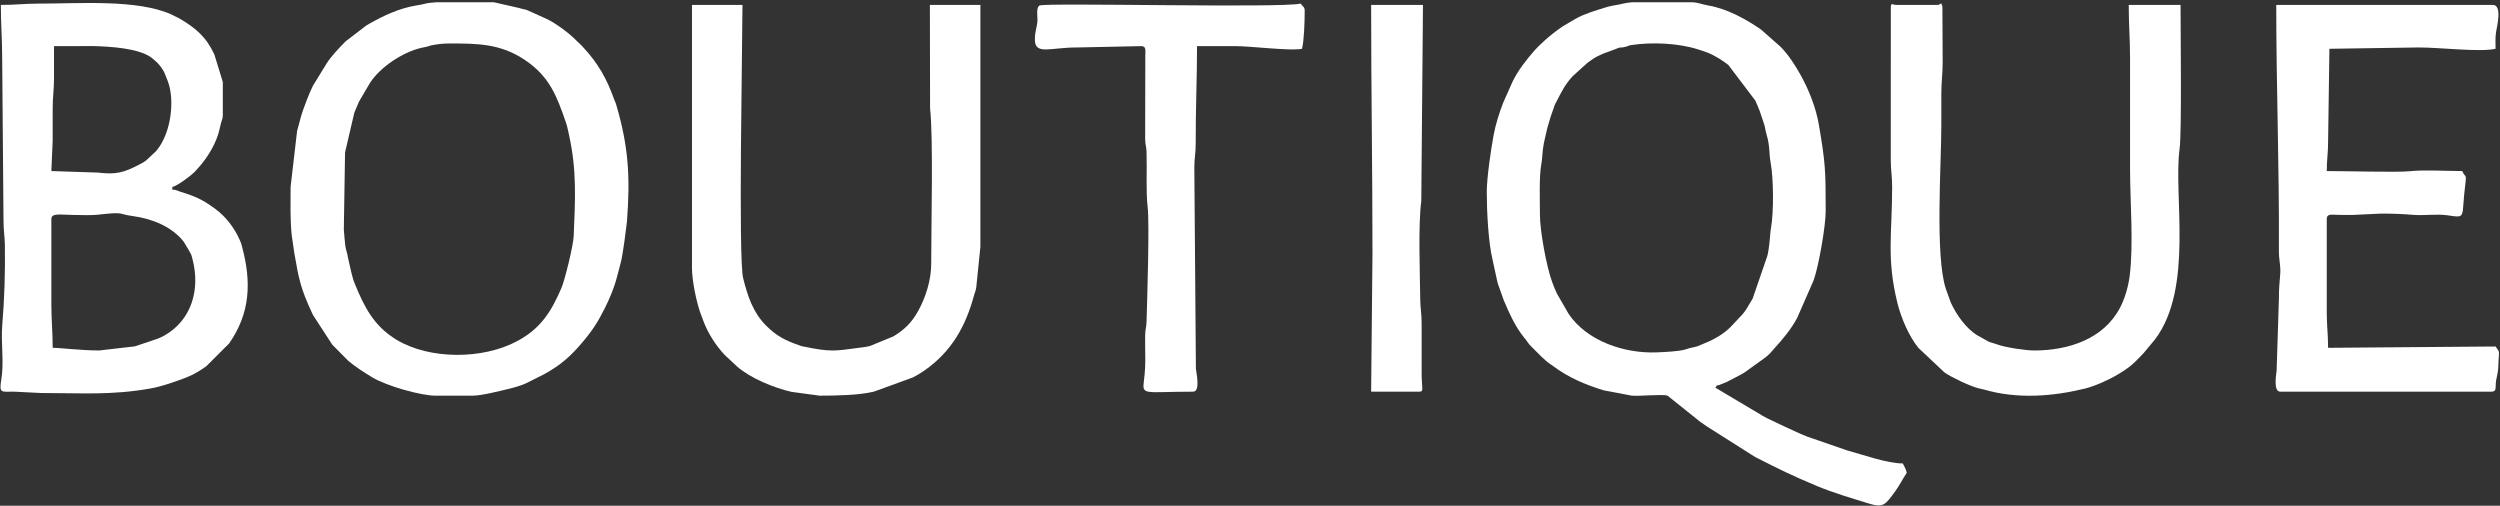
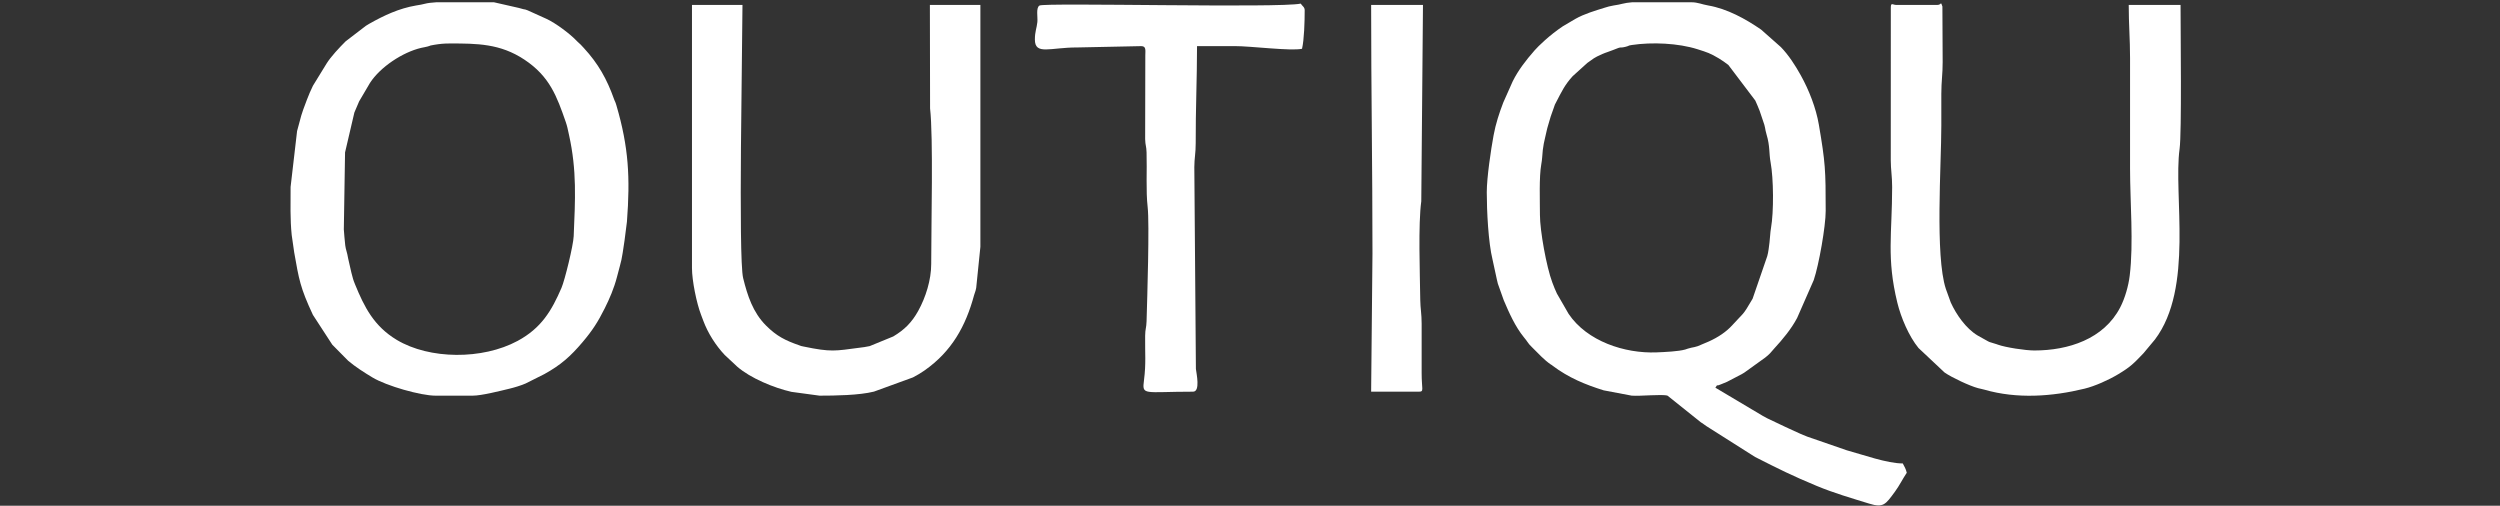
<svg xmlns="http://www.w3.org/2000/svg" width="786" height="159" viewBox="0 0 786 159" fill="none">
  <rect x="0" y="0" width="786" height="159" fill="#333333" stroke="none" />
  <path fill-rule="evenodd" clip-rule="evenodd" d="M484.156 67.569C484.156 63.173 483.863 55.647 484.574 51.692C484.884 49.966 484.858 49.176 485.057 47.16C485.165 46.068 485.519 44.266 485.778 43.285C486.149 41.883 486.311 40.651 486.767 39.261C487.167 38.041 487.412 36.881 487.852 35.748L488.507 33.897C488.898 32.704 488.799 32.999 489.251 32.133C490.956 28.869 491.914 26.727 494.444 23.954L499.05 19.786C501.194 18.32 500.867 18.278 503.773 16.987C504.892 16.491 505.965 16.217 507.119 15.736C510.3 14.412 508.903 15.262 511.102 14.705C512.438 14.369 511.67 14.353 513.05 14.146C519.372 13.201 527.649 13.548 533.731 15.49C536.806 16.472 537.648 16.713 540.449 18.383C541.527 19.027 542.427 19.691 543.407 20.439L551.868 31.617C552.321 32.635 552.767 33.638 553.233 34.848L554.181 37.661C555.205 40.42 554.785 40.204 555.406 42.286C556.536 46.077 556.13 48.107 556.676 51.045C557.617 56.109 557.703 66.62 556.802 71.685C556.54 73.16 556.552 74.401 556.331 76.227C556.198 77.316 555.968 79.411 555.623 80.535L551.024 93.904C550.98 93.984 550.915 94.087 550.87 94.167C547.748 99.536 548.29 98.171 544.682 102.186C542.741 104.347 540.14 106.051 537.299 107.339L533.778 108.832C532.927 109.134 532.536 109.143 531.757 109.318C530.261 109.655 530.926 109.579 529.823 109.892C527.713 110.49 523.422 110.686 520.813 110.788C510.795 111.182 498.973 107.299 493.167 98.672L489.5 92.311C488.964 91.175 488.583 90.234 488.032 88.764C486.208 83.899 484.156 72.53 484.156 67.569ZM513.136 0.714H531.792C533.771 0.714 535.107 1.388 537.056 1.719C543.005 2.731 548.856 5.965 553.699 9.312L559.907 14.804C562.361 17.332 564.423 20.549 566.134 23.618C568.754 28.316 570.956 33.959 571.851 39.213C573.891 51.185 573.997 53.381 573.997 66.316C573.997 71.124 571.879 83.213 570.244 88.051L565.02 99.96C563.205 103.401 560.509 106.655 557.866 109.519C557.237 110.202 556.996 110.548 556.5 111.079C555.97 111.645 555.601 111.905 554.945 112.449L548.382 117.168C547.683 117.594 548.279 117.251 547.598 117.637L542.929 120.071C542.453 120.26 541.985 120.455 541.741 120.555C541.647 120.594 541.538 120.64 541.446 120.679C541.352 120.716 541.241 120.758 541.148 120.798C541.054 120.837 540.939 120.874 540.847 120.915C539.126 121.671 540.443 120.348 539.315 121.889L554.249 130.773C554.446 130.876 554.788 131.053 555.07 131.206C555.152 131.25 555.254 131.312 555.336 131.357C555.417 131.401 555.522 131.463 555.604 131.508L560.986 134.064C561.498 134.329 562.196 134.636 562.699 134.859C563.771 135.334 565.182 136.019 566.142 136.43C566.902 136.755 567.52 136.988 568.215 137.282L580.636 141.575C585.675 142.943 593.276 145.706 598.234 145.706C598.757 146.697 599.202 147.41 599.487 148.632C598.198 150.556 597.19 152.647 595.794 154.549C592.83 158.589 592.179 159.729 587.687 158.341C582.03 156.595 576.552 155.009 571.13 152.752C563.473 149.567 559.214 147.44 551.795 143.671L536.451 133.945C535.84 133.465 535.312 133.164 534.72 132.75L524.271 124.396C522.632 123.86 515.633 124.611 512.997 124.389L504.21 122.728C498.258 120.868 493.186 118.75 488.136 114.984C486.456 113.732 489.446 115.858 487.643 114.642C485.461 113.171 483.663 111.136 481.748 109.255C480.803 108.326 480.708 108.199 480.022 107.221C479.971 107.148 479.906 107.042 479.854 106.971L479.113 106.039C476.383 102.691 474.435 98.303 472.781 94.404L470.919 89.164C470.801 88.782 470.685 88.197 470.598 87.812L469.258 81.631C467.925 76.222 467.441 66.345 467.441 60.467C467.441 55.84 468.751 47.039 469.582 42.551C470.258 38.901 471.329 35.63 472.631 32.228L475.592 25.578C477.332 22.065 479.814 18.881 482.327 16.017C482.384 15.952 482.464 15.858 482.521 15.793C483.623 14.539 487.109 11.104 491.315 8.291L495.256 5.964C498.118 4.335 501.478 3.374 504.631 2.385C505.421 2.136 506.177 1.916 507.312 1.724C508.63 1.501 509.175 1.43 510.108 1.177C510.885 0.966 511.925 0.818 513.136 0.714Z" fill="white" />
-   <path fill-rule="evenodd" clip-rule="evenodd" d="M31.189 110.191C25.508 110.191 19.081 109.354 16.564 109.354C16.564 104.258 16.146 100.705 16.146 95.566V68.823C16.146 66.848 19.391 67.568 22.831 67.57C25.178 67.571 28.48 67.759 30.71 67.508C39.418 66.531 36.735 67.249 41.7 67.924C47.71 68.739 54.002 71.159 57.804 76.055L59.363 78.674C60.274 80.38 60.045 79.631 60.565 81.652C62.969 90.984 60.275 100.671 51.604 105.533C50.836 105.965 50.416 106.144 49.615 106.469L42.425 108.89L31.189 110.191ZM16.146 53.781L16.564 44.17C16.564 40.828 16.576 37.483 16.562 34.141C16.548 30.411 16.991 28.338 16.982 24.533C16.974 21.189 16.982 17.846 16.982 14.503L29.531 14.49C34.941 14.652 43.274 15.16 47.38 17.952C47.429 17.985 48.07 18.507 48.075 18.511C48.179 18.603 50.403 20.177 51.684 22.84L52.757 25.529C54.944 31.26 53.957 41.5 49.306 47.244C49.252 47.312 49.17 47.404 49.114 47.47L46.101 50.307C45.873 50.475 45.414 50.818 45.381 50.839C45.306 50.889 45.204 50.956 45.128 51.004C45.05 51.053 44.946 51.115 44.866 51.162C44.758 51.225 44.434 51.394 44.322 51.453C38.606 54.516 36.289 54.885 30.71 54.26L16.146 53.781ZM0.267 1.55C0.267 7.657 0.685 12.226 0.685 18.264L1.103 69.241C1.098 72.475 1.504 74.504 1.538 77.164C1.644 85.805 1.419 93.669 0.707 102.274C0.248 107.82 1.314 113.817 0.436 119.148C-0.352 123.928 0.42 123.075 4.452 123.137L12.804 123.561C25.857 123.561 34.897 124.325 47.316 122.137C50.835 121.518 55.162 119.977 58.508 118.704C60.846 117.815 63.061 116.453 64.918 115.086L72.026 107.987C78.759 98.4 79.026 88.57 76.156 77.761C75.75 76.235 75.855 76.521 75.294 75.281C73.584 71.5 71.058 68.182 67.729 65.713C63.824 62.814 61.443 61.736 56.829 60.317L56.216 60.094C56.087 60.051 55.737 59.907 55.604 59.87C54.784 59.642 55.266 59.655 54.172 59.631V58.795C55.93 58.326 59.925 55.325 61.156 54.08C61.388 53.843 61.612 53.571 61.751 53.42L62.354 52.77C65.398 49.395 68.202 44.72 69.101 40.295C69.675 37.473 70.051 37.646 70.051 36.232V25.785L67.403 17.151C64.79 11.539 61.578 8.894 56.534 5.873L53.748 4.481C42.929 -0.258 25.186 1.132 12.385 1.132C7.785 1.132 4.815 1.55 0.267 1.55Z" fill="white" />
  <path fill-rule="evenodd" clip-rule="evenodd" d="M141.505 13.668C149.935 13.668 157.244 13.688 164.853 18.735C172.847 24.035 175.073 30.309 177.861 38.32C178.359 39.749 178.48 40.552 178.875 42.32C181.408 53.661 180.844 62.787 180.369 74.257C180.247 77.21 177.555 88.134 176.54 90.486C173.427 97.71 170.194 103.157 162.734 107.182C151.666 113.155 135.03 113.024 124.763 106.875C117.571 102.566 114.55 96.54 111.656 89.478C110.957 87.771 110.971 87.572 110.46 85.661L109.453 81.237C109.147 79.294 108.708 78.514 108.544 77.131C108.347 75.465 108.209 73.484 108.098 72.144L108.485 47.922L111.41 35.385C111.902 34.163 112.324 33.173 112.909 31.872L116.314 26.083C119.549 21.067 126.592 16.415 132.437 15.046C133.391 14.823 133.638 14.852 134.503 14.604C135.83 14.224 134.765 14.371 136.499 14.093C138.264 13.809 139.425 13.668 141.505 13.668ZM137.183 0.714H155.296L163.126 2.495C166.151 3.44 163.942 2.333 167.785 4.104L171.812 5.926C174.681 7.249 179.157 10.588 181.249 12.786L181.667 13.203C181.959 13.484 182.184 13.651 182.539 14.002L183.549 15.082C188.1 20.007 190.826 24.903 193.027 31.092C193.423 32.207 193.372 31.671 193.825 33.22C197.663 46.336 198.153 55.846 197.11 69.686L196.354 75.616C195.304 82.76 195.579 80.907 193.988 87.039C193.051 90.649 191.639 93.917 190.119 96.959C188.002 101.199 186.247 103.924 183.167 107.558C179.386 112.021 176.348 114.747 171.101 117.637L165.256 120.569C163.677 121.245 161.738 121.825 160.198 122.196C157.26 122.906 151.419 124.396 148.61 124.396H136.909C132.309 124.396 121.581 121.357 117.129 118.687C114.476 117.096 111.738 115.344 109.452 113.411L104.468 108.366L98.376 98.998C94.36 90.39 94 87.858 92.5 79.384L91.713 73.904C91.195 68.918 91.361 64.009 91.361 58.795L93.402 41.197C94.875 35.894 94.397 36.854 96.497 31.338C96.948 30.153 97.796 28.11 98.387 26.96L102.68 19.971C104.048 17.772 106.692 14.971 108.662 13.001L115.051 8.106C115.702 7.71 115.471 7.824 116.09 7.474C120.698 4.869 125.456 2.628 130.815 1.724C132.133 1.501 132.677 1.429 133.611 1.177C134.427 0.956 135.678 0.81 137.183 0.714Z" fill="white" />
  <path fill-rule="evenodd" clip-rule="evenodd" d="M594.473 2.386L594.458 50.452C594.463 53.329 594.893 55.416 594.891 58.795C594.882 73.606 593.084 81.067 596.526 95.183C597.653 99.808 600.144 105.718 603.183 109.419L611.369 117.112C613.629 118.685 619.235 121.326 621.904 122.037C622.559 122.212 623.242 122.321 623.929 122.52C634.136 125.468 645.171 124.69 655.374 122.201C658.648 121.401 662.926 119.478 665.908 117.691C669.926 115.282 670.786 114.311 673.906 111.065L677.519 106.738C689.768 90.516 683.265 61.379 685.264 46.792C685.967 41.66 685.567 10.226 685.567 1.55H669.271C669.271 7.674 669.689 12.277 669.689 18.264V52.945C669.689 63.622 670.832 76.412 669.579 86.681C669.186 89.902 668.098 93.744 666.593 96.648C661.41 106.644 650.22 110.191 639.603 110.191C636.784 110.191 630.52 109.229 628.078 108.343C627.98 108.308 627.874 108.262 627.775 108.228L625.537 107.54C625.445 107.502 625.338 107.45 625.25 107.41C625.161 107.371 625.057 107.313 624.972 107.271L621.754 105.473C618.085 103.273 615.058 98.915 613.322 95.103L611.768 90.806C608.347 80.353 610.351 51.856 610.351 39.574C610.351 36.232 610.353 32.888 610.351 29.546C610.349 25.589 610.792 23.196 610.772 19.52L610.691 2.031C610.079 0.208 610.488 1.55 609.098 1.55H596.144C595.124 1.55 594.473 0.624 594.473 2.386Z" fill="white" />
  <path fill-rule="evenodd" clip-rule="evenodd" d="M217.557 84.284C217.557 88.229 219.013 95.351 220.414 98.976L221.099 100.799C222.581 104.766 224.987 108.545 227.844 111.603L231.092 114.623C231.585 115.087 231.232 114.797 231.734 115.235C235.918 118.889 243.304 121.947 248.84 123.2L257.672 124.396C262.513 124.396 270.125 124.291 274.78 123.118L287.033 118.657C288.23 118.059 289.708 117.149 290.687 116.461C299.196 110.478 303.601 102.624 306.264 92.76C306.542 91.732 306.692 91.74 306.92 90.492L308.234 77.598V1.55H292.355L292.417 34.081C293.454 43.32 292.773 70.434 292.773 83.03C292.773 87.978 291.048 93.492 288.687 97.746C286.679 101.363 284.4 103.654 280.841 105.78L273.431 108.816C272.34 109.076 271.19 109.199 270.184 109.331C262.574 110.33 261.356 110.765 252.643 108.951C251.56 108.727 252.081 108.845 251.336 108.586C246.893 107.042 244.18 105.687 240.849 102.359C236.7 98.213 234.999 92.921 233.642 87.421C232.086 81.12 233.436 13.241 233.436 1.55H217.557V84.284Z" fill="white" />
-   <path fill-rule="evenodd" clip-rule="evenodd" d="M716.907 123.143H783.347C784.968 123.143 784.541 121.814 784.689 120.305C784.809 119.079 785.263 117.585 785.385 116.405C785.536 114.938 785.478 113.525 785.636 112.016C785.829 110.164 785.434 110.179 784.601 108.937L731.95 109.353C731.95 105.08 731.532 102.404 731.532 98.072V68.823C731.532 67.132 733.076 67.517 734.851 67.546C736.38 67.569 737.962 67.605 739.488 67.586L748.665 67.151C752.461 67.151 755.522 67.283 758.716 67.548C762.173 67.834 766.059 67.201 769.445 67.685C775.707 68.58 773.679 68.698 775.131 57.632C775.554 54.412 774.898 55.835 774.154 53.781C769.367 53.781 761.974 53.339 757.501 53.842C754.035 54.23 737.567 53.781 731.532 53.781C731.532 50.091 731.971 48.115 731.953 44.59L732.368 15.339L760.368 14.919C766.631 14.886 779.83 16.451 784.601 15.339C784.601 13.593 784.481 11.738 784.761 10.067C785.051 8.342 786.769 1.55 783.765 1.55H715.653C715.653 27.238 716.632 52.852 716.484 78.857C716.467 81.879 717.137 83.569 716.891 86.345C716.671 88.833 716.488 90.803 716.489 93.894L715.768 116.572C715.553 118.132 714.776 123.143 716.907 123.143Z" fill="white" />
  <path fill-rule="evenodd" clip-rule="evenodd" d="M325.367 12.415C325.367 17.454 330.192 14.884 338.737 14.92L358.796 14.503C360.409 14.503 360.097 15.834 360.086 17.392L360.036 43.766C360.097 45.828 360.42 45.855 360.481 47.917C360.656 53.758 360.233 59.854 360.824 65.124C361.421 70.427 360.697 93.474 360.481 101.01C360.421 103.114 360.061 103.322 360.033 105.577C359.966 111.032 360.346 114.26 359.678 119.458C359.032 124.49 359.428 123.143 375.093 123.143C377.459 123.143 376.147 117.372 375.99 115.978L375.496 52.513C375.501 49.739 375.942 48.183 375.93 45.007C375.89 34.401 376.347 24.678 376.347 14.503L388.057 14.494C393.247 14.472 405.746 16.103 409.358 15.339C410.031 12.447 410.194 6.847 410.194 3.221C410.194 2.217 409.517 1.993 408.94 1.132C402.661 2.595 328.399 0.772 326.814 1.743C325.635 2.463 326.311 5.379 326.15 6.93C325.949 8.884 325.367 9.889 325.367 12.415Z" fill="white" />
  <path fill-rule="evenodd" clip-rule="evenodd" d="M431.505 79.687L431.087 123.143H446.13C447.812 123.143 446.957 122.377 446.965 117.293L446.966 101.833C446.973 98.698 446.563 96.923 446.531 94.328C446.425 85.807 445.852 70.565 446.851 63.276L447.383 1.55H431.087C431.087 28.036 431.505 53.195 431.505 79.687Z" fill="white" />
</svg>